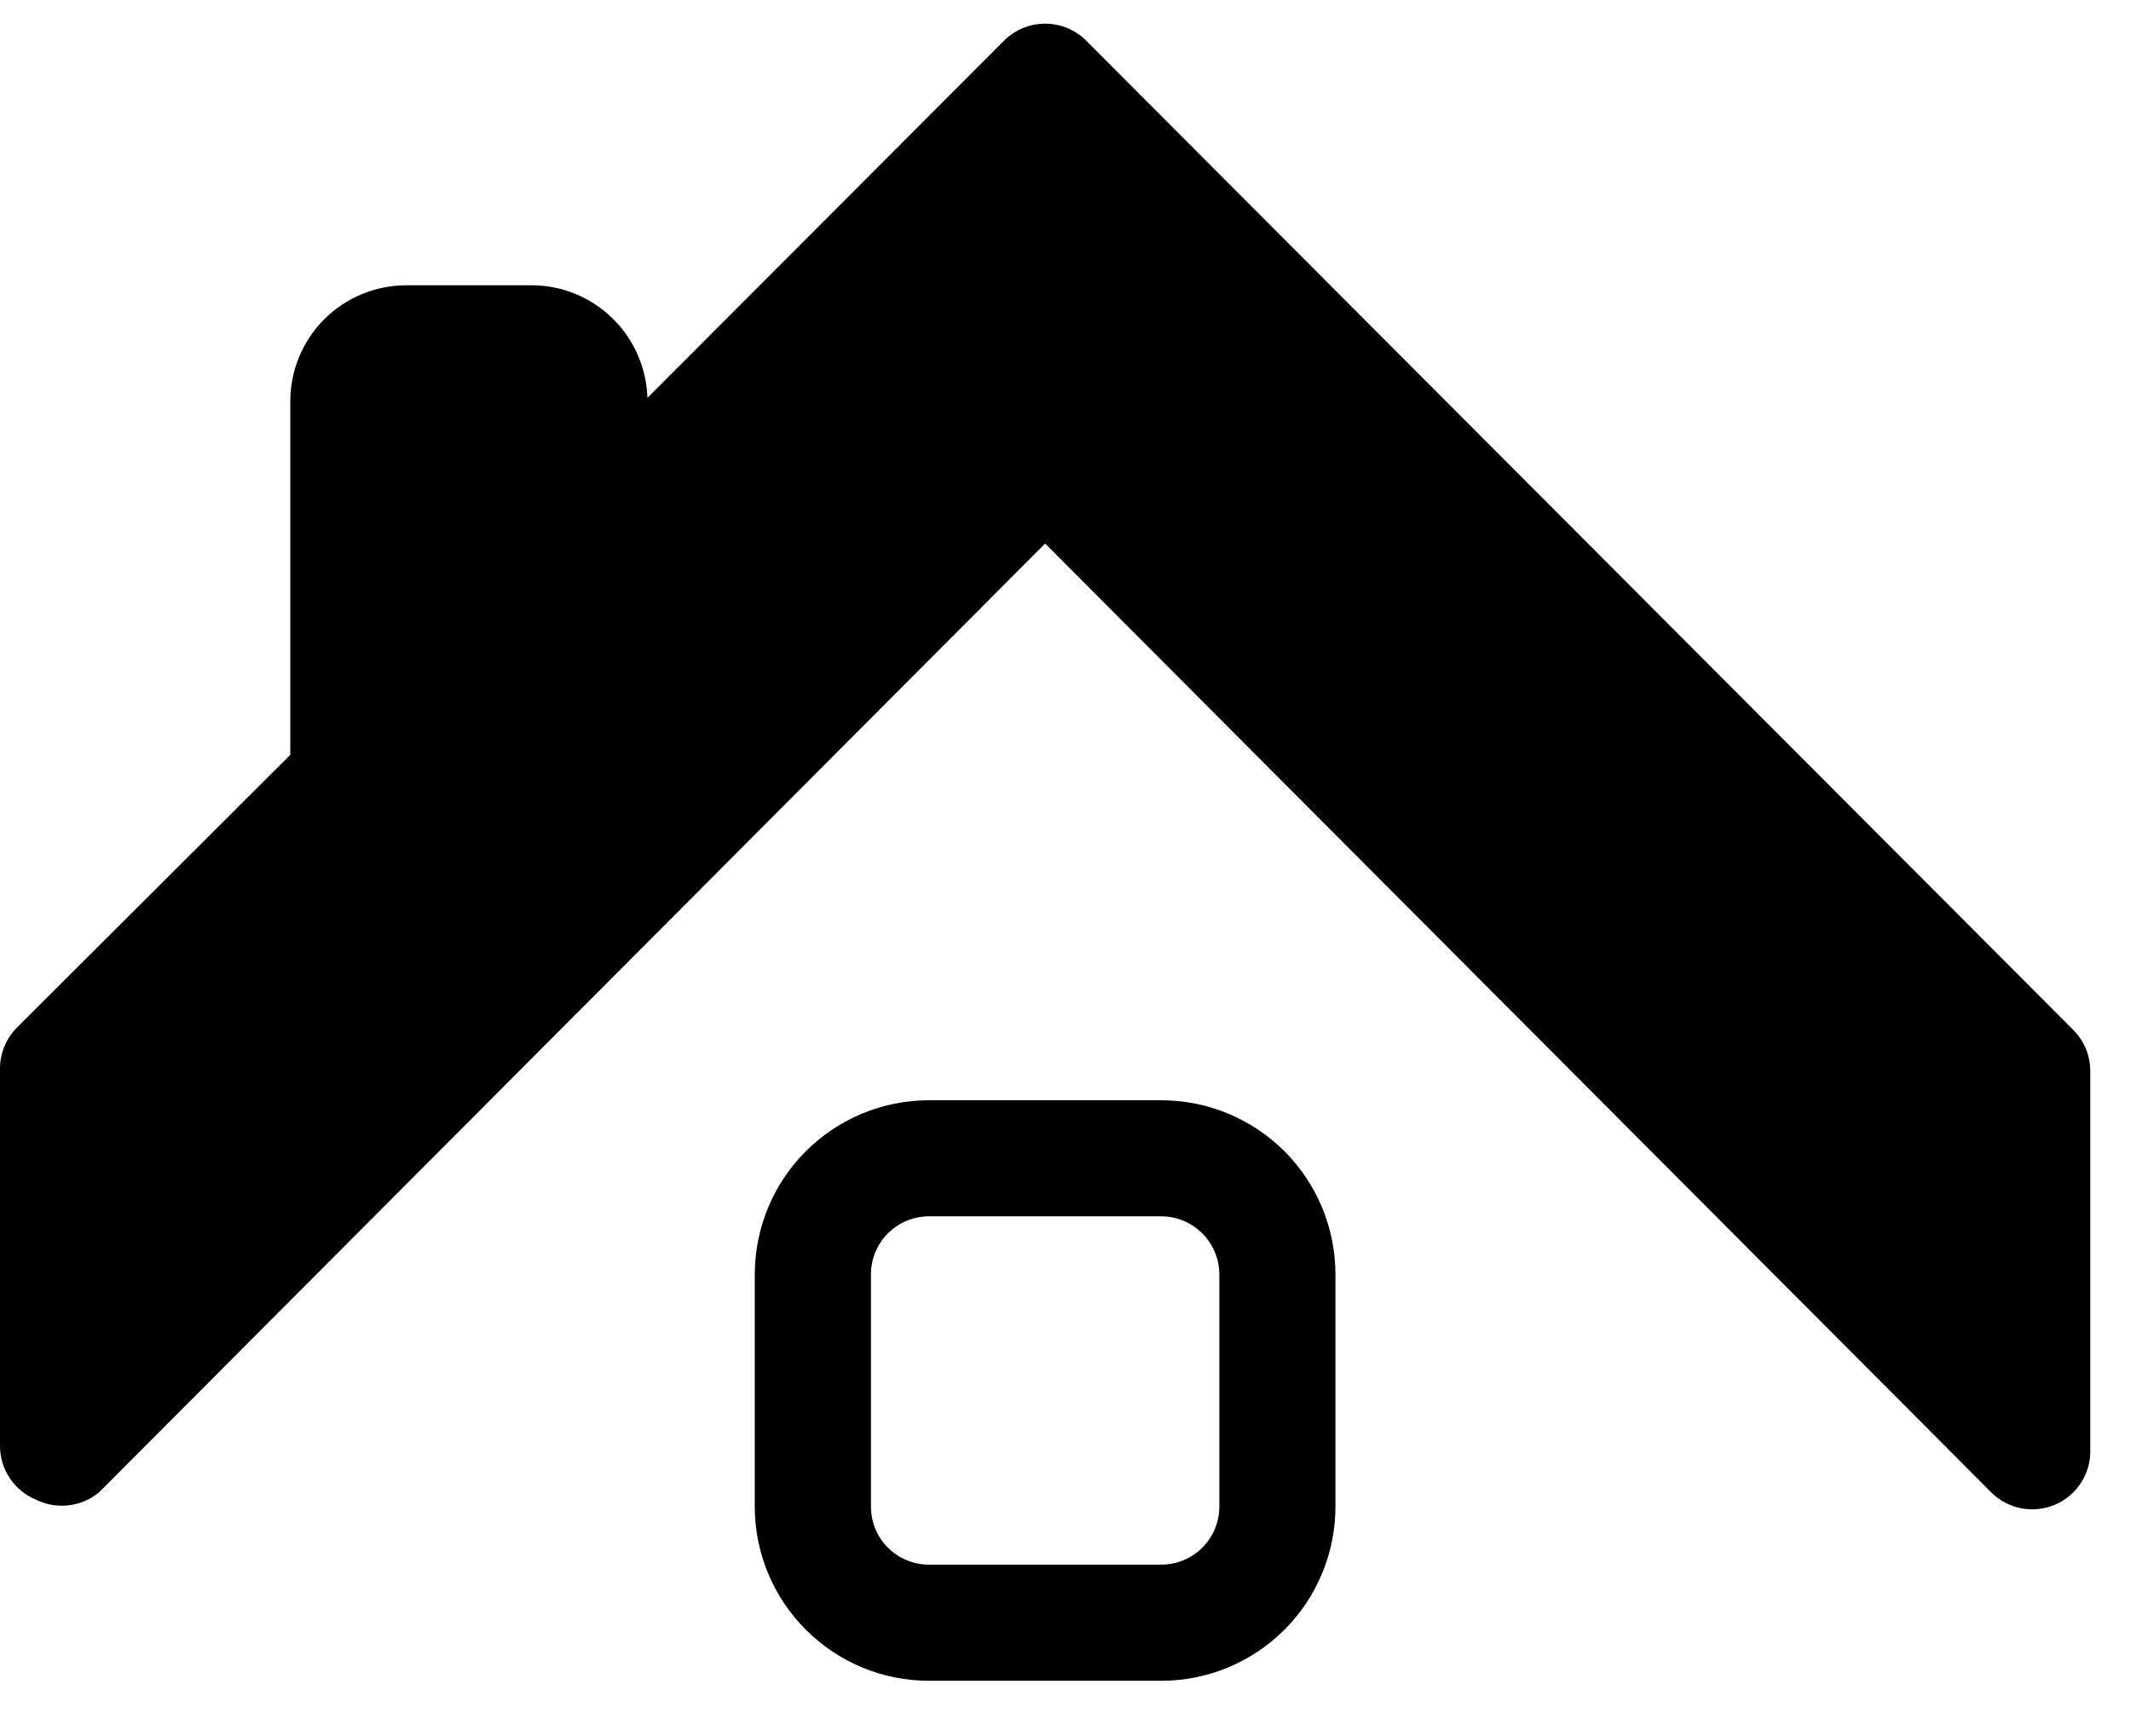
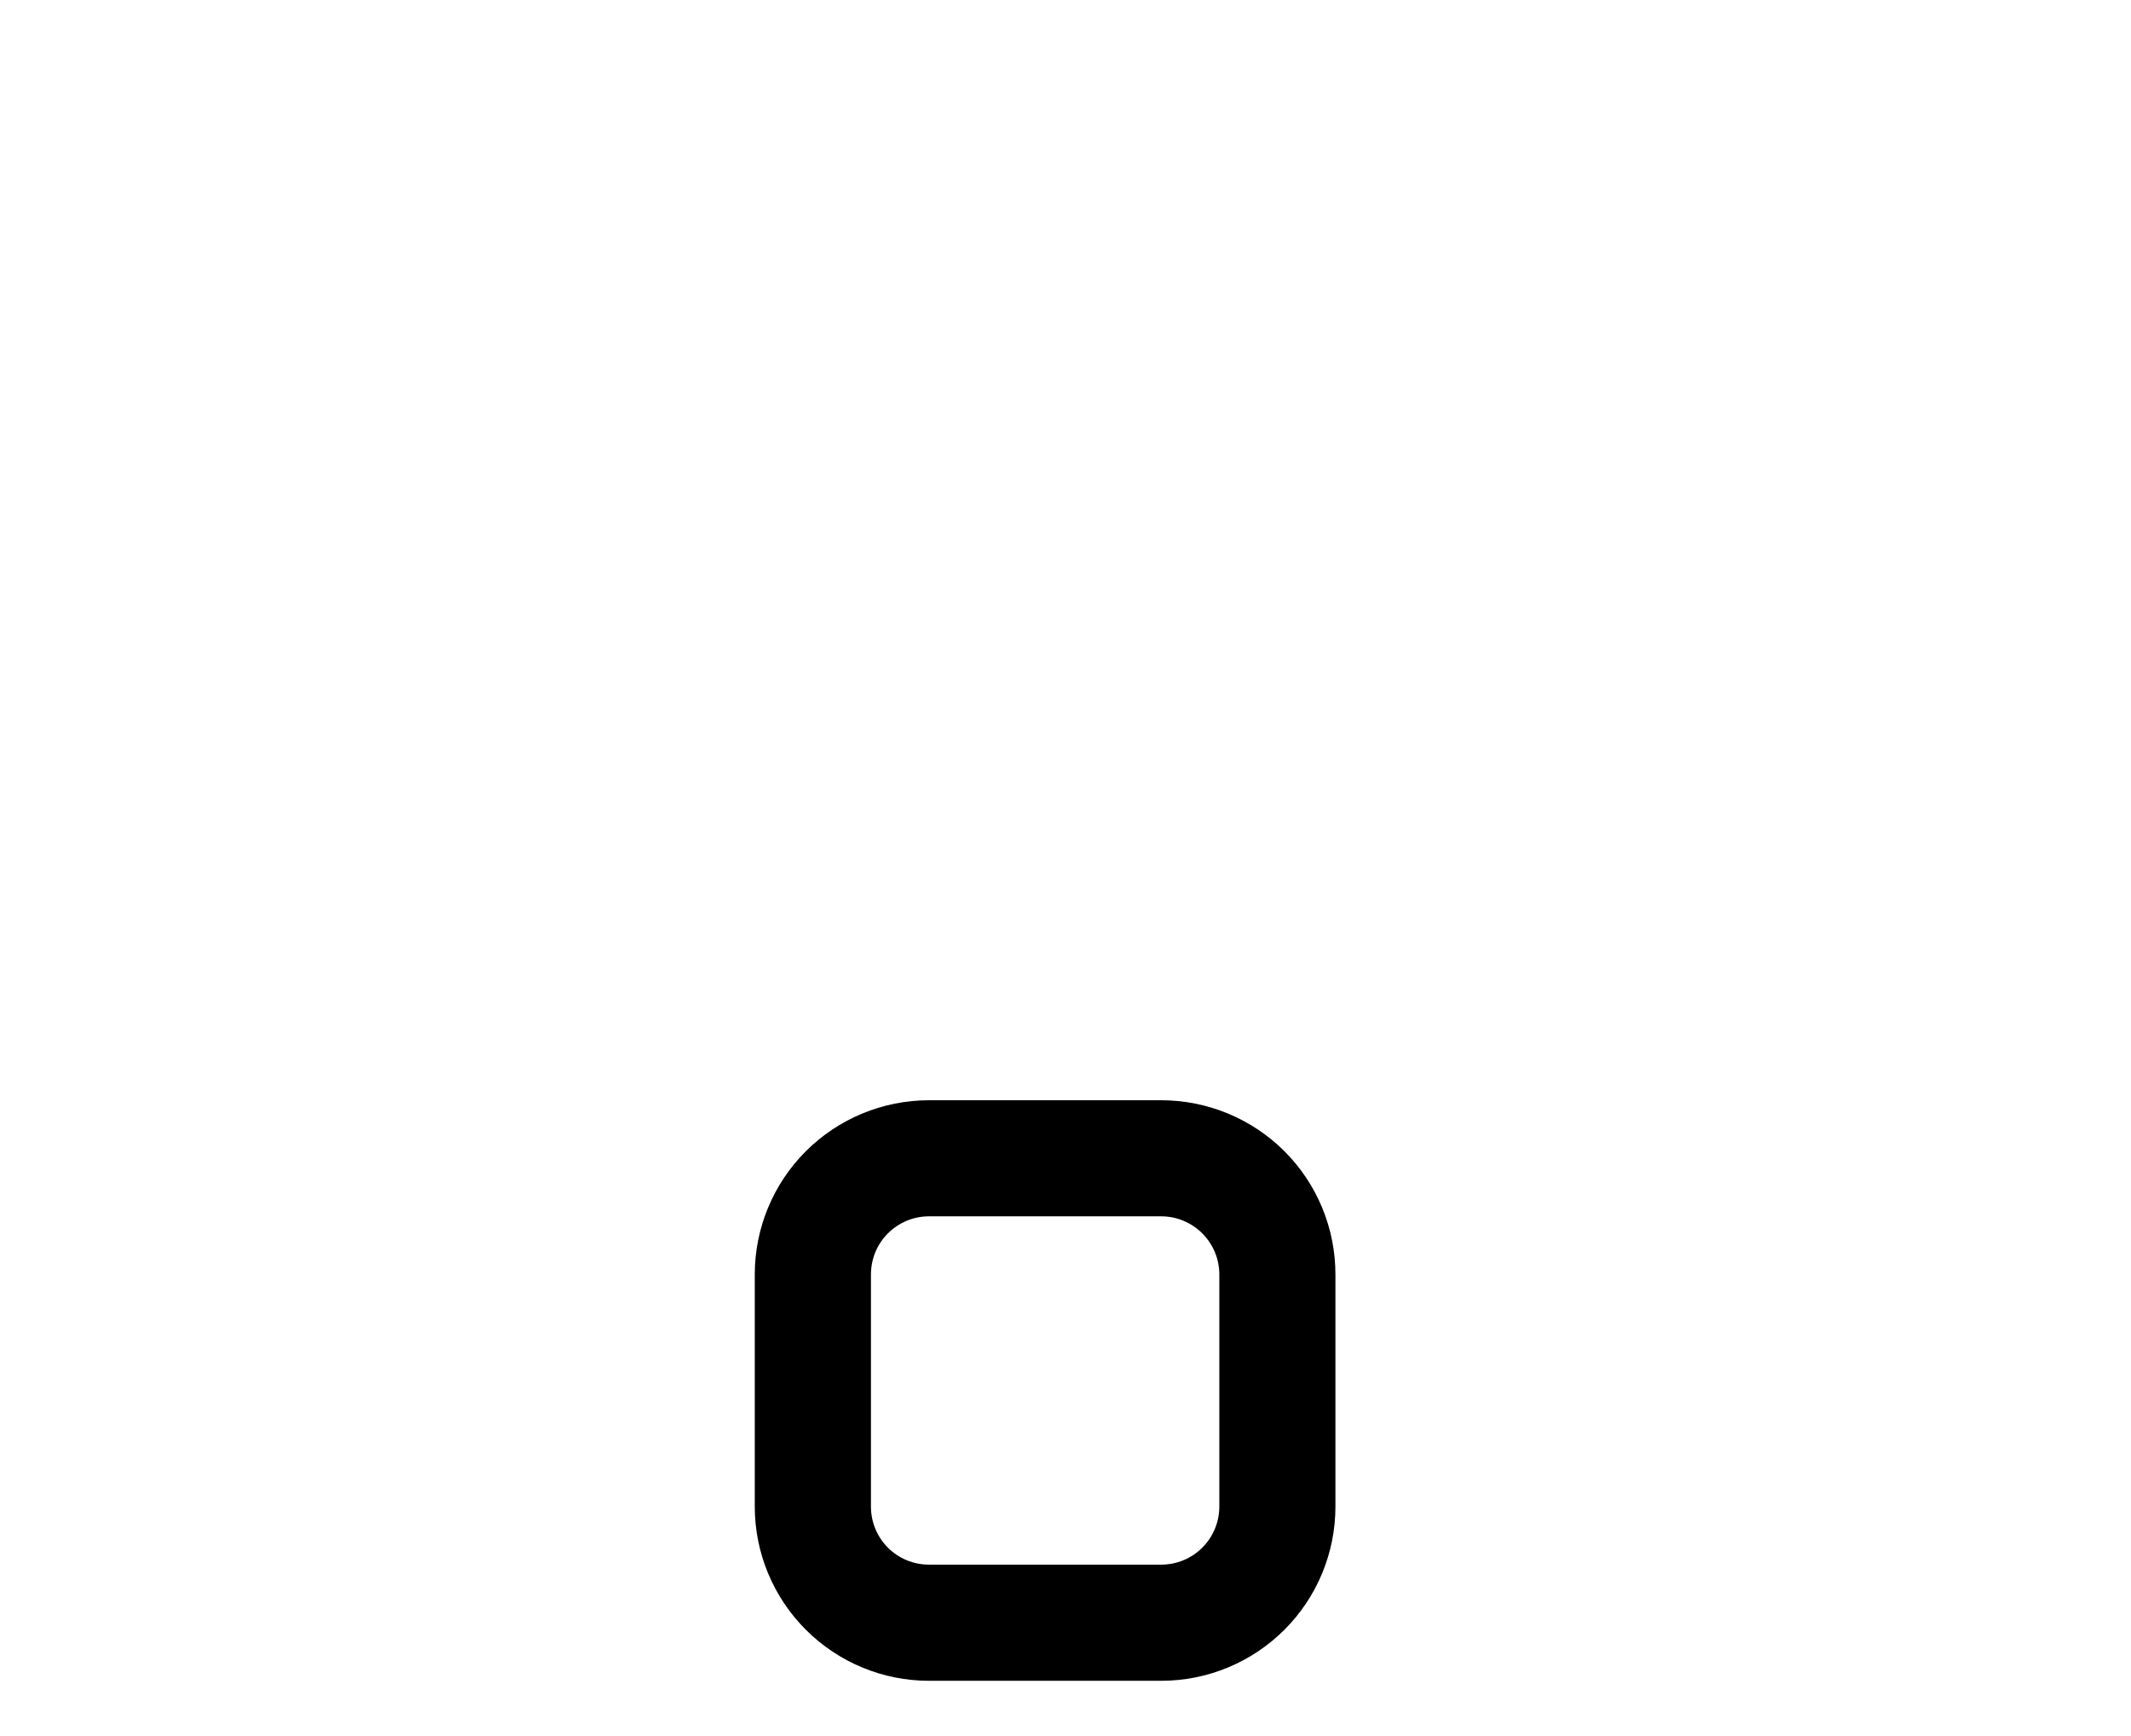
<svg xmlns="http://www.w3.org/2000/svg" width="27" height="22" viewBox="0 0 27 22" fill="none">
-   <path d="M13.764 0.517C13.696 0.448 13.614 0.394 13.525 0.356C13.435 0.319 13.339 0.3 13.242 0.3C13.145 0.3 13.049 0.319 12.959 0.356C12.869 0.394 12.788 0.448 12.72 0.517L8.203 5.042C8.191 4.659 8.031 4.296 7.756 4.03C7.482 3.763 7.114 3.614 6.731 3.615H5.15C4.759 3.615 4.385 3.77 4.109 4.045C3.833 4.321 3.678 4.696 3.678 5.086V9.566L0.213 13.024C0.145 13.092 0.091 13.174 0.055 13.264C0.018 13.353 -0.001 13.449 1.2296e-05 13.546V18.328C0.001 18.473 0.044 18.615 0.126 18.735C0.207 18.856 0.322 18.949 0.456 19.005C0.585 19.069 0.729 19.093 0.871 19.076C1.014 19.059 1.148 19.001 1.258 18.909L13.242 6.888L25.226 18.909C25.33 19.015 25.465 19.086 25.611 19.114C25.757 19.142 25.908 19.125 26.044 19.065C26.181 19.006 26.296 18.906 26.374 18.779C26.452 18.653 26.491 18.506 26.484 18.357V13.575C26.484 13.479 26.466 13.383 26.429 13.293C26.392 13.203 26.338 13.122 26.27 13.053L13.764 0.517Z" fill="black" />
  <path d="M14.713 21.3C15.298 21.3 15.86 21.067 16.274 20.653C16.688 20.239 16.92 19.678 16.92 19.093V16.15C16.92 15.565 16.688 15.003 16.274 14.589C15.86 14.176 15.298 13.943 14.713 13.943H11.77C11.185 13.943 10.624 14.176 10.21 14.589C9.796 15.003 9.563 15.565 9.563 16.15V19.093C9.563 19.678 9.796 20.239 10.21 20.653C10.624 21.067 11.185 21.3 11.77 21.3H14.713ZM11.035 19.093V16.15C11.035 15.955 11.112 15.768 11.25 15.63C11.388 15.492 11.575 15.414 11.77 15.414H14.713C14.908 15.414 15.095 15.492 15.233 15.63C15.371 15.768 15.449 15.955 15.449 16.15V19.093C15.449 19.288 15.371 19.475 15.233 19.613C15.095 19.751 14.908 19.828 14.713 19.828H11.77C11.575 19.828 11.388 19.751 11.25 19.613C11.112 19.475 11.035 19.288 11.035 19.093Z" fill="black" />
</svg>